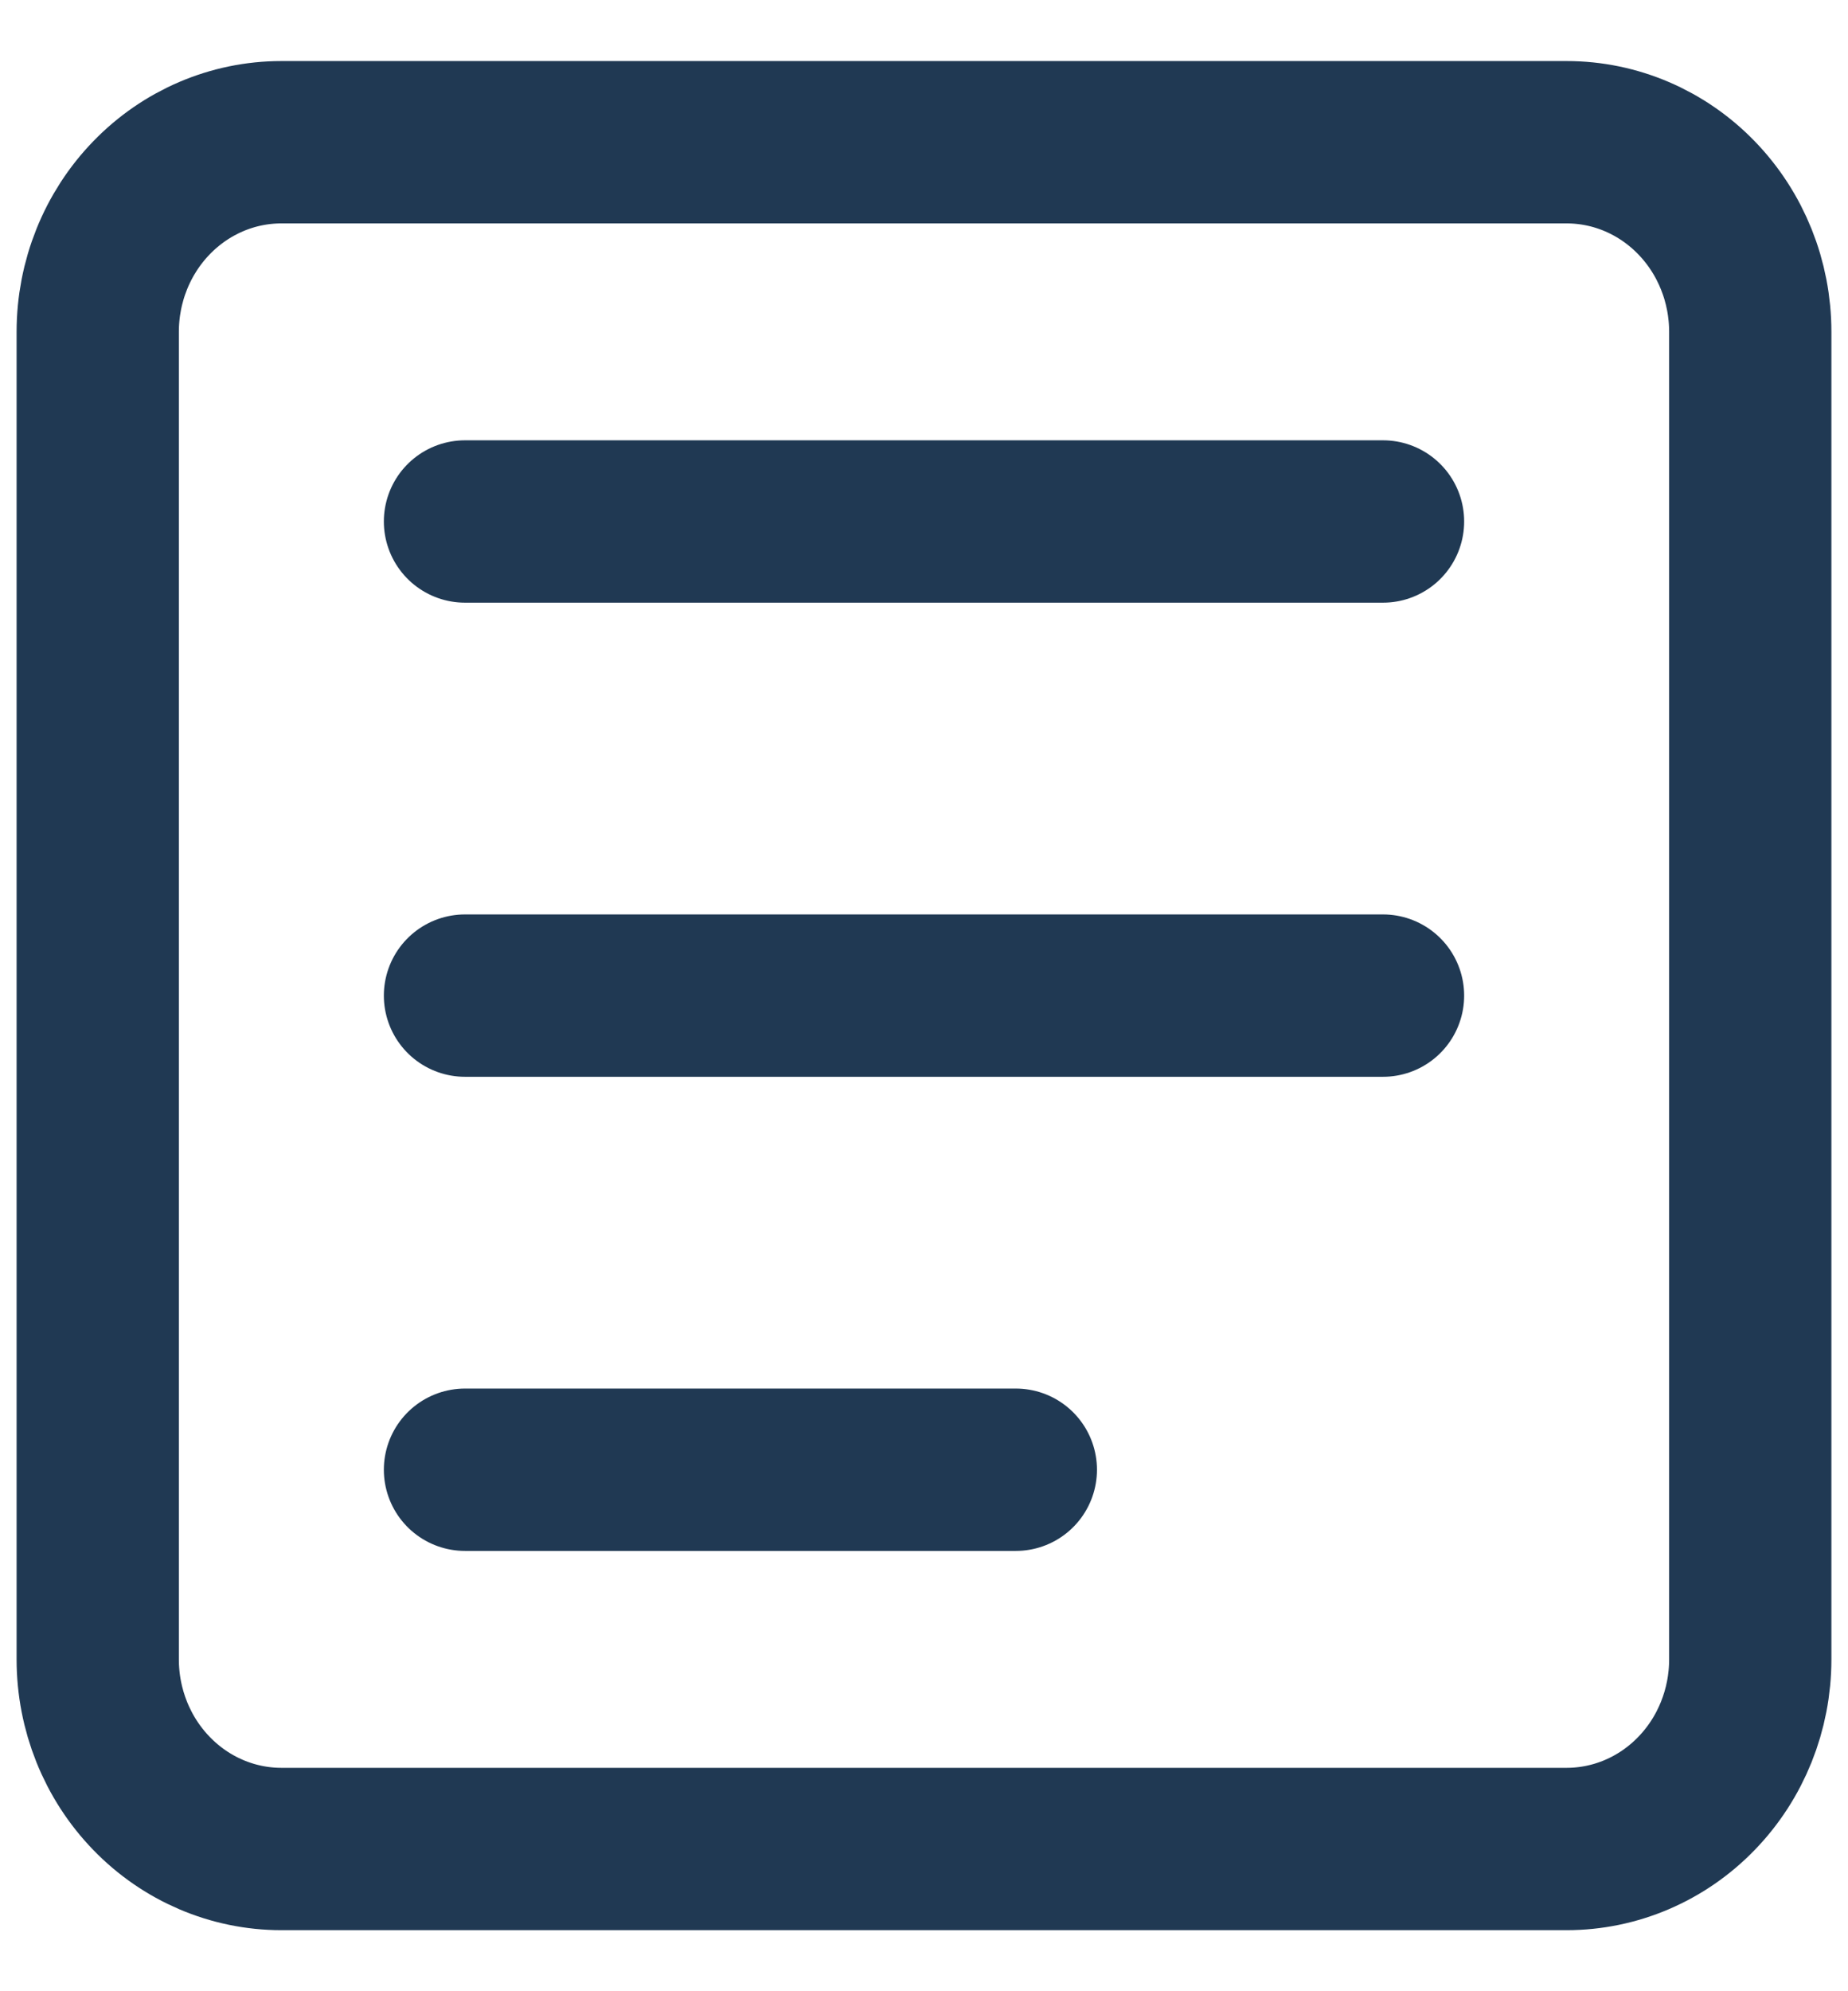
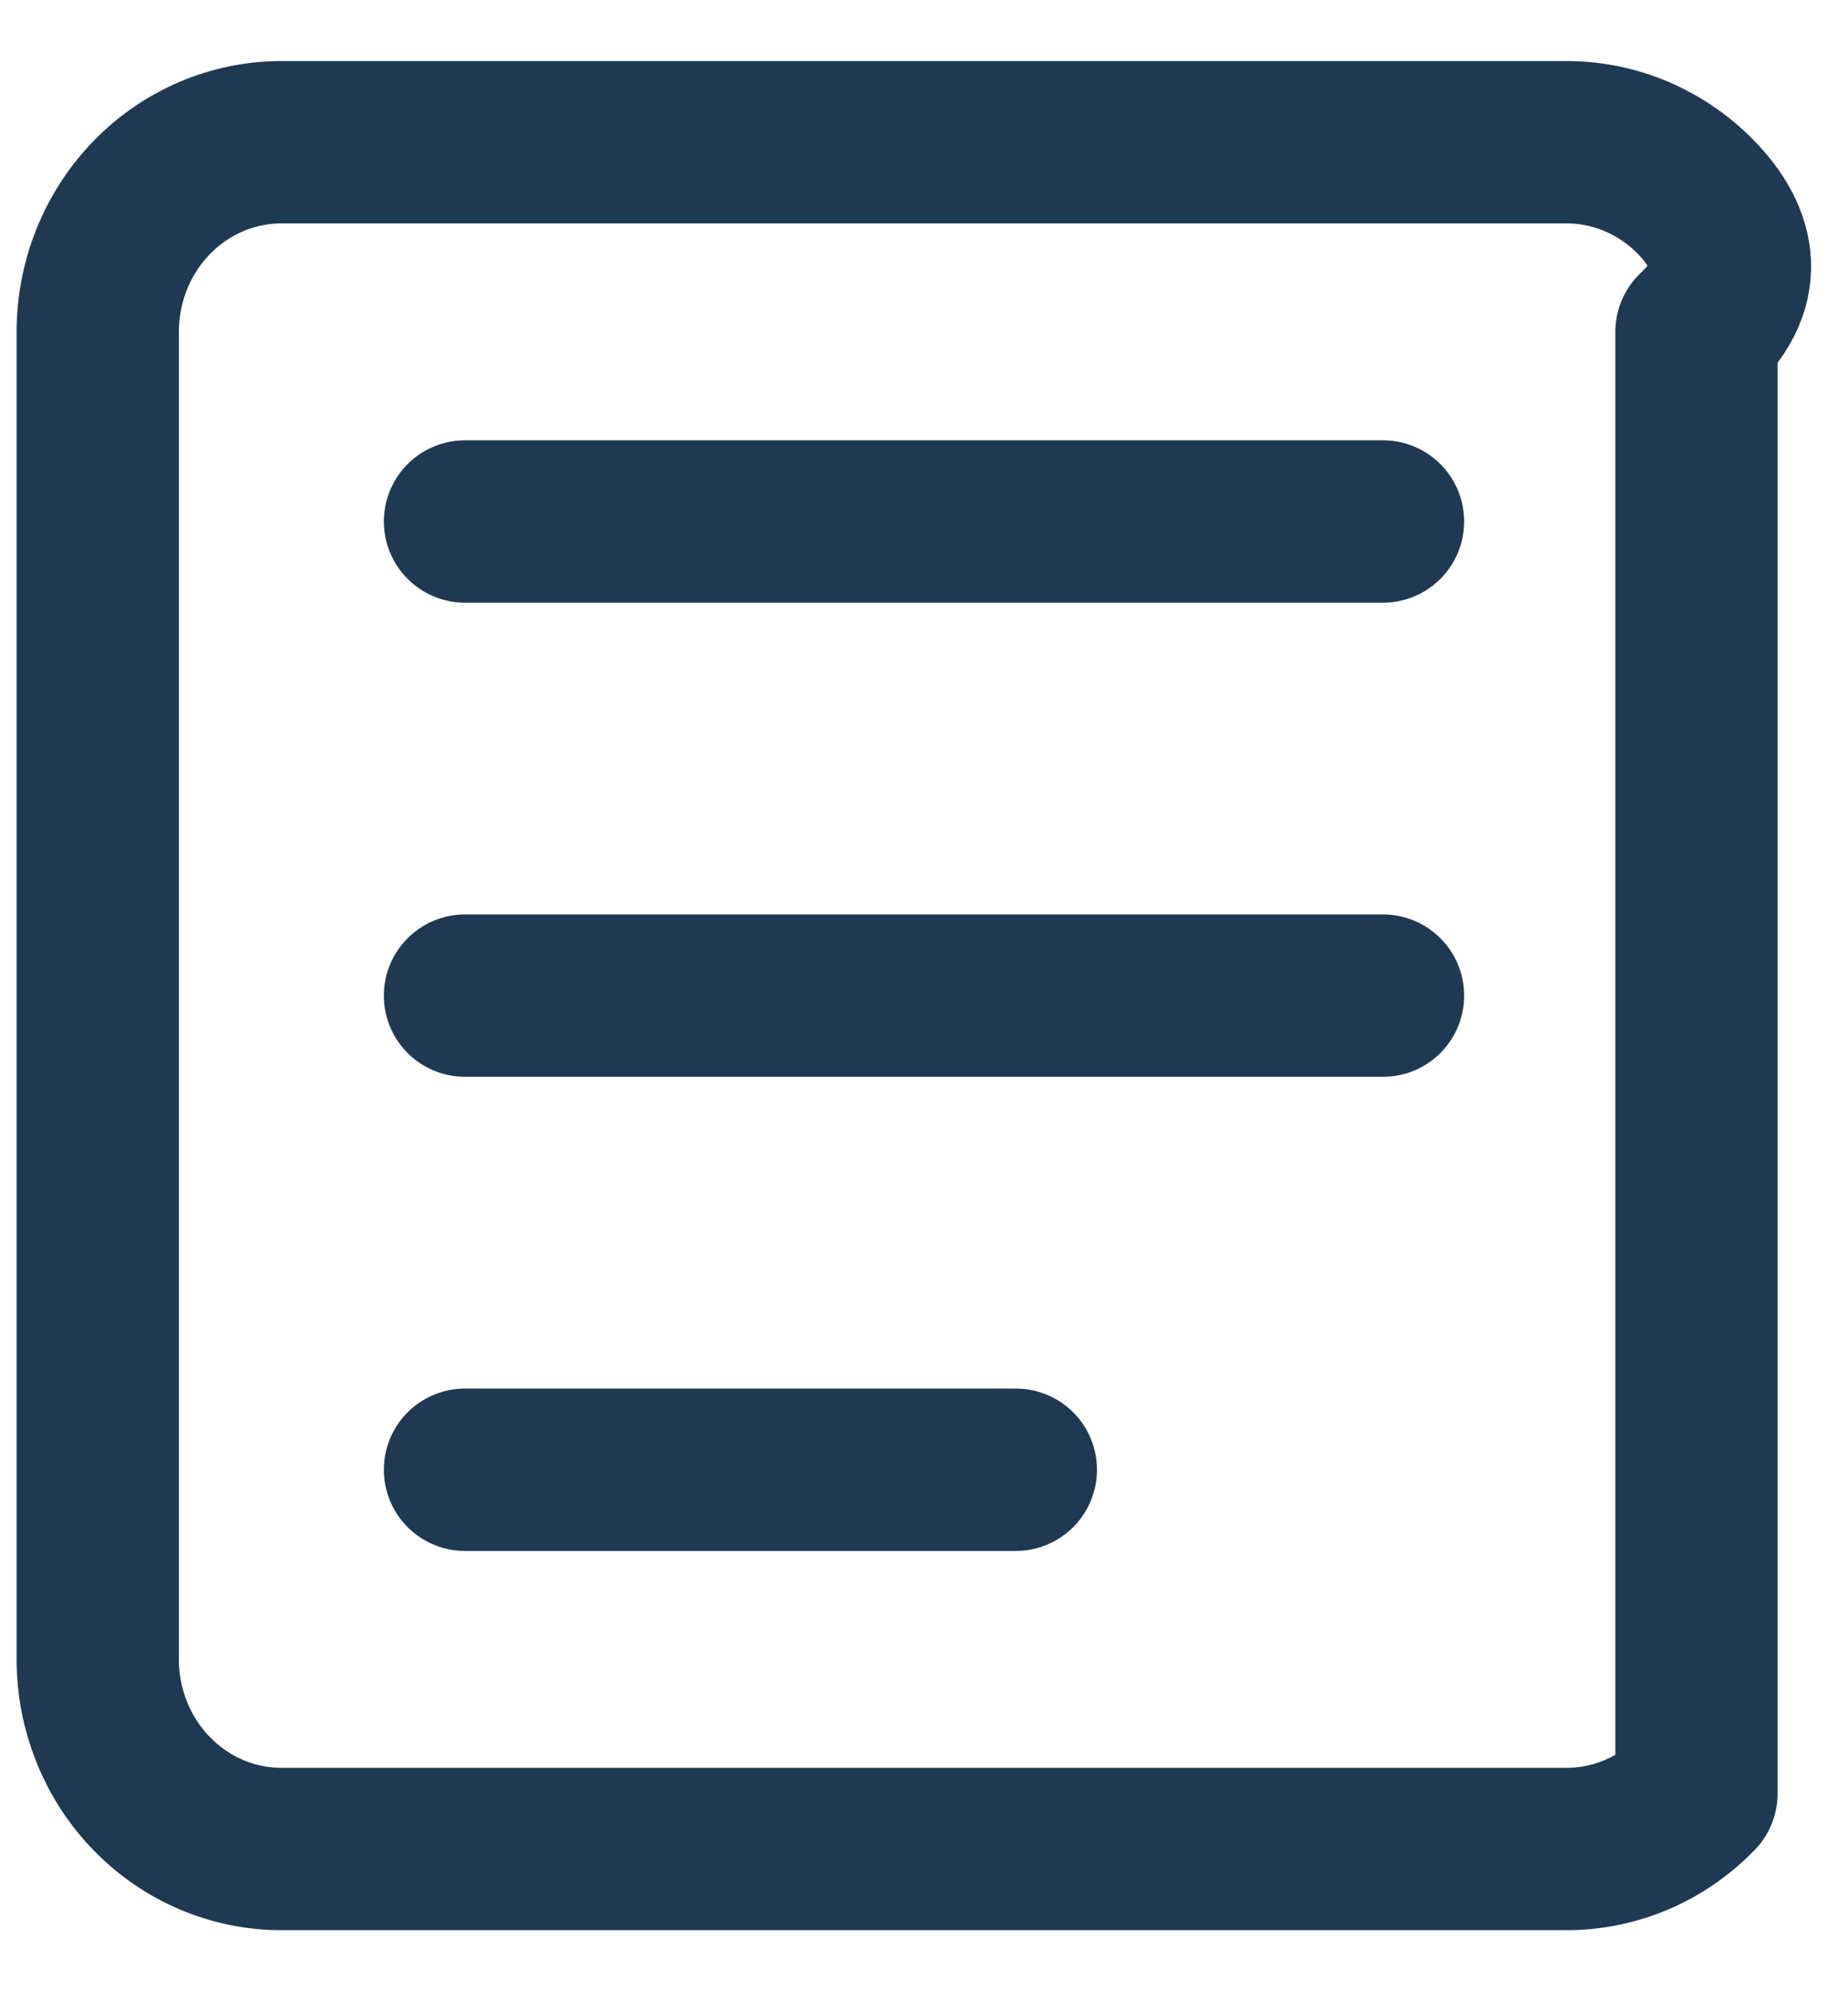
<svg xmlns="http://www.w3.org/2000/svg" width="26" height="28" viewBox="0 0 26 28" fill="none">
-   <path d="M6.542 7.333H19.458M6.542 14H19.458M6.542 20.667H14.292M22.042 2H3.958C3.273 2 2.616 2.281 2.132 2.781C1.647 3.281 1.375 3.959 1.375 4.667V23.333C1.375 24.041 1.647 24.719 2.132 25.219C2.616 25.719 3.273 26 3.958 26H22.042C22.727 26 23.384 25.719 23.868 25.219C24.353 24.719 24.625 24.041 24.625 23.333V4.667C24.625 3.959 24.353 3.281 23.868 2.781C23.384 2.281 22.727 2 22.042 2Z" stroke="#203953" stroke-width="2.283" stroke-linecap="round" stroke-linejoin="round" />
+   <path d="M6.542 7.333H19.458M6.542 14H19.458M6.542 20.667H14.292M22.042 2H3.958C3.273 2 2.616 2.281 2.132 2.781C1.647 3.281 1.375 3.959 1.375 4.667V23.333C1.375 24.041 1.647 24.719 2.132 25.219C2.616 25.719 3.273 26 3.958 26H22.042C22.727 26 23.384 25.719 23.868 25.219V4.667C24.625 3.959 24.353 3.281 23.868 2.781C23.384 2.281 22.727 2 22.042 2Z" stroke="#203953" stroke-width="2.283" stroke-linecap="round" stroke-linejoin="round" />
</svg>